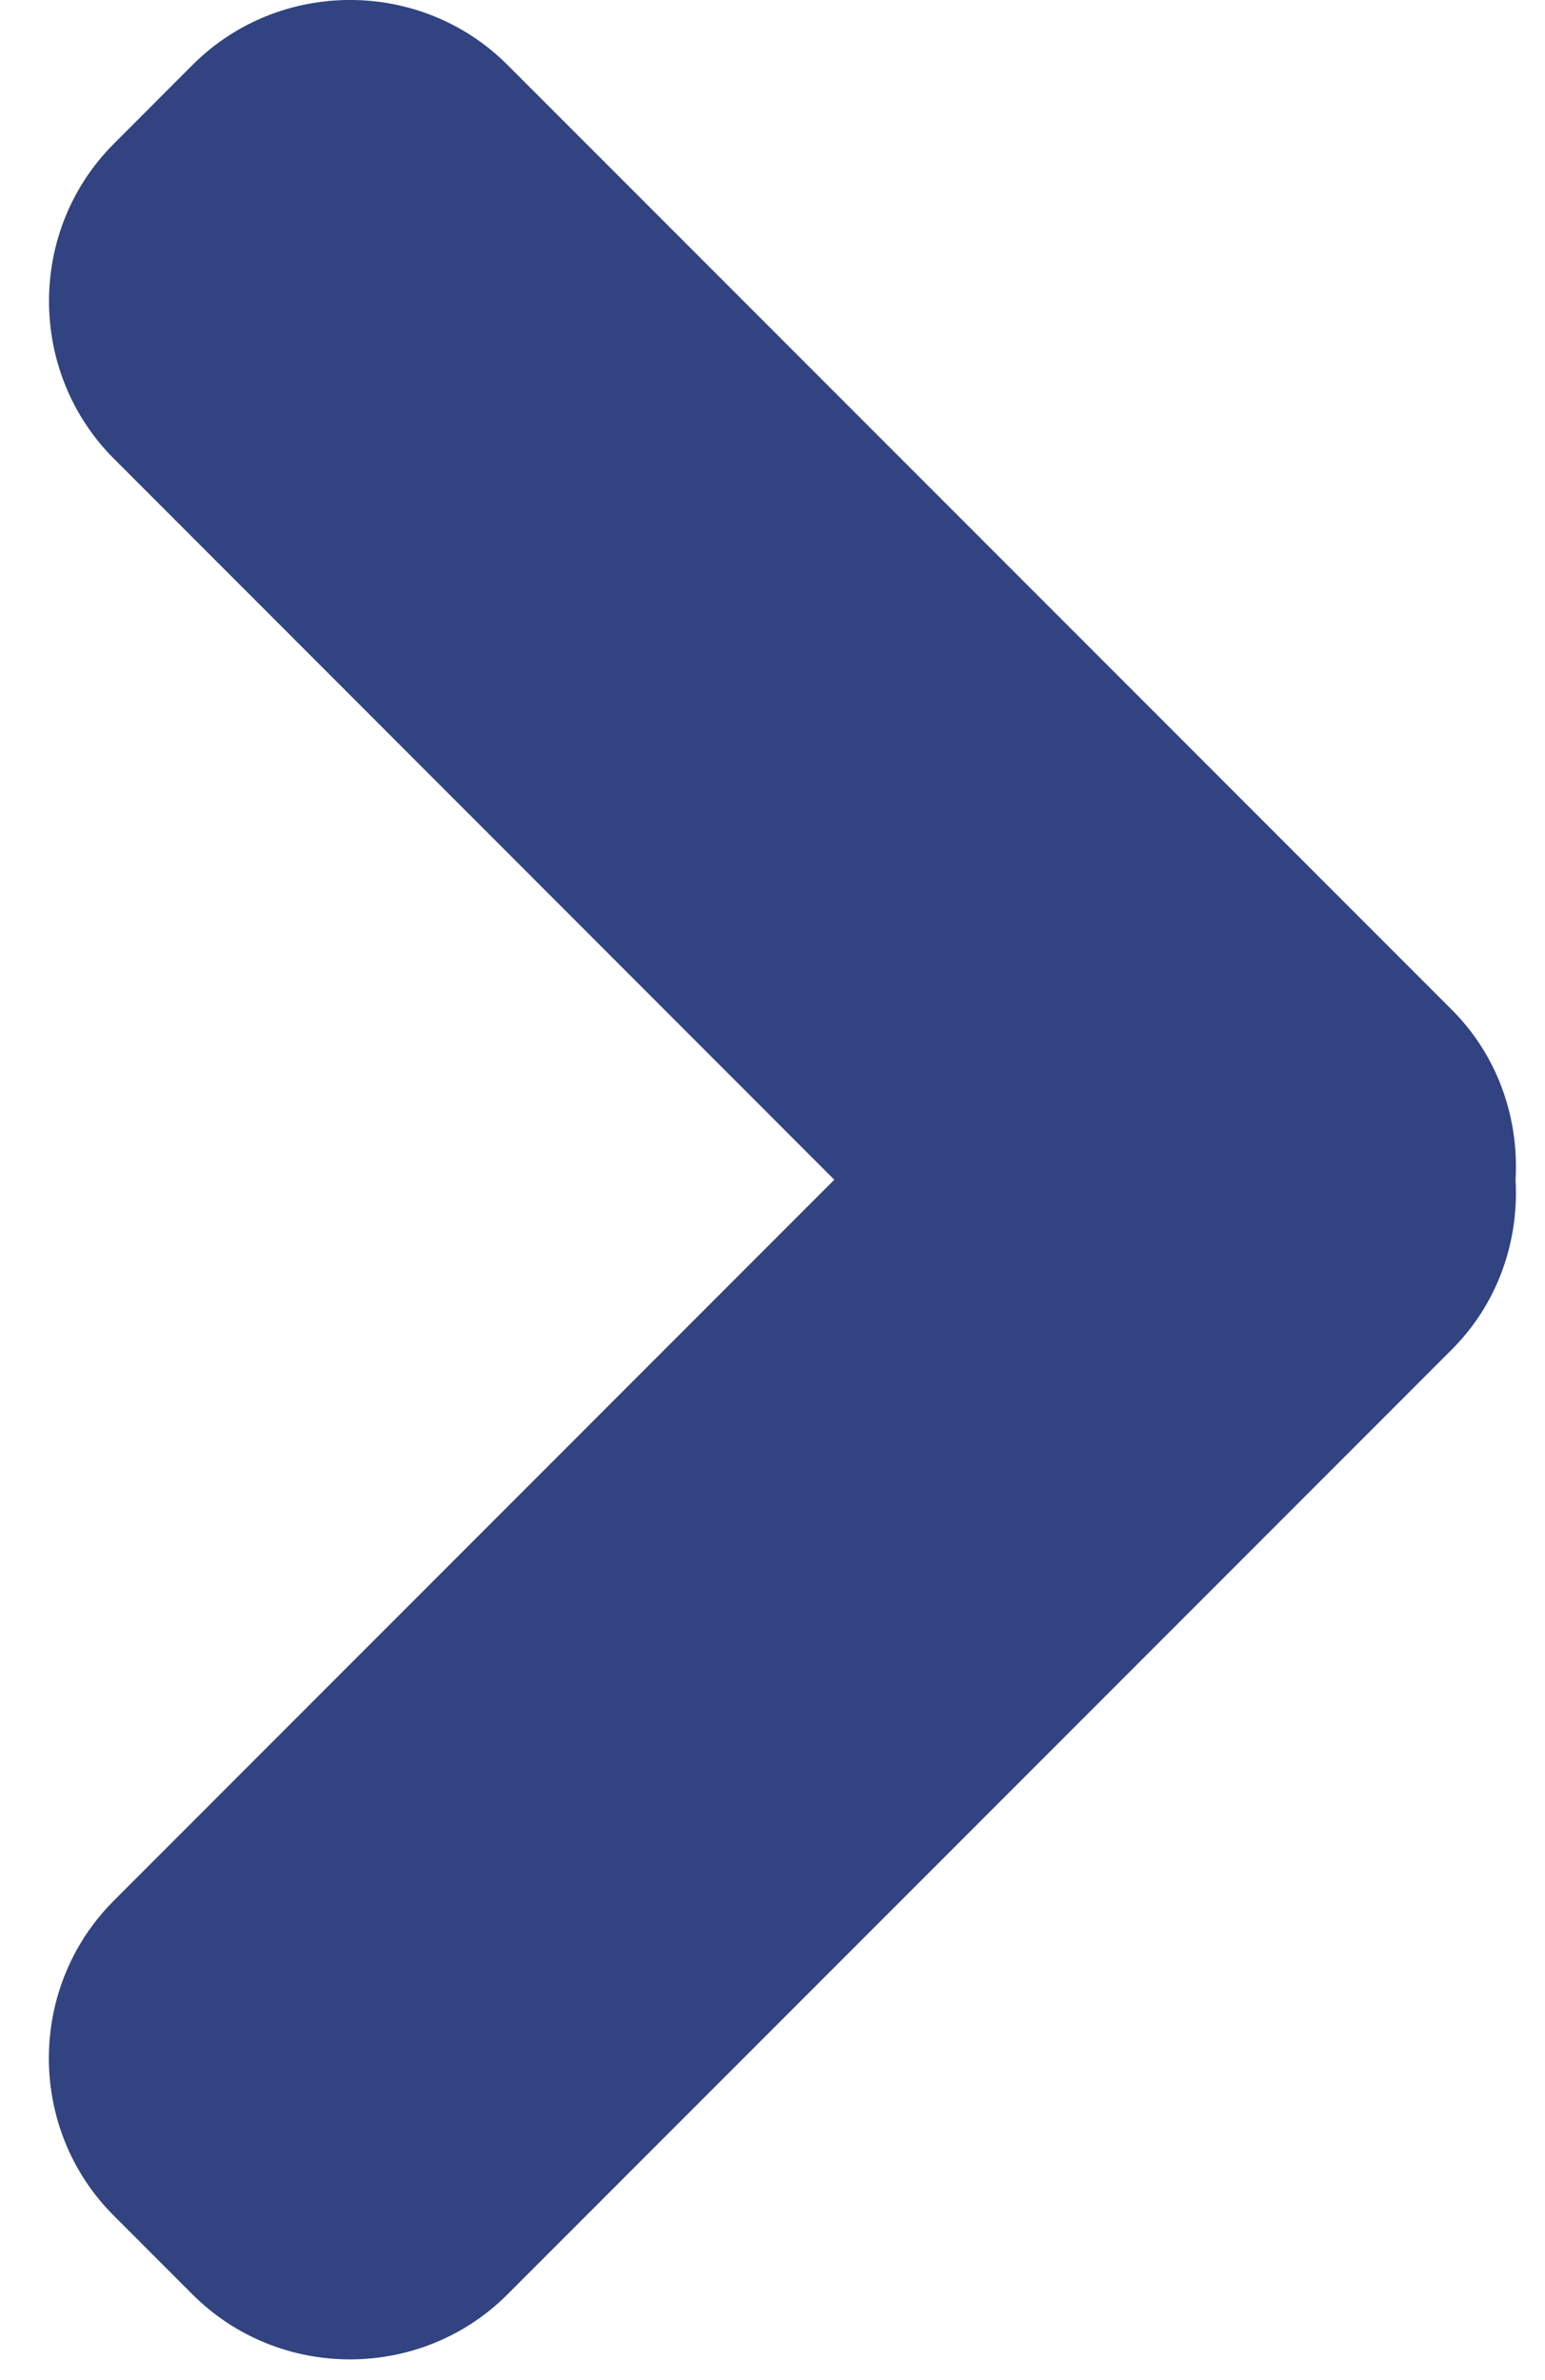
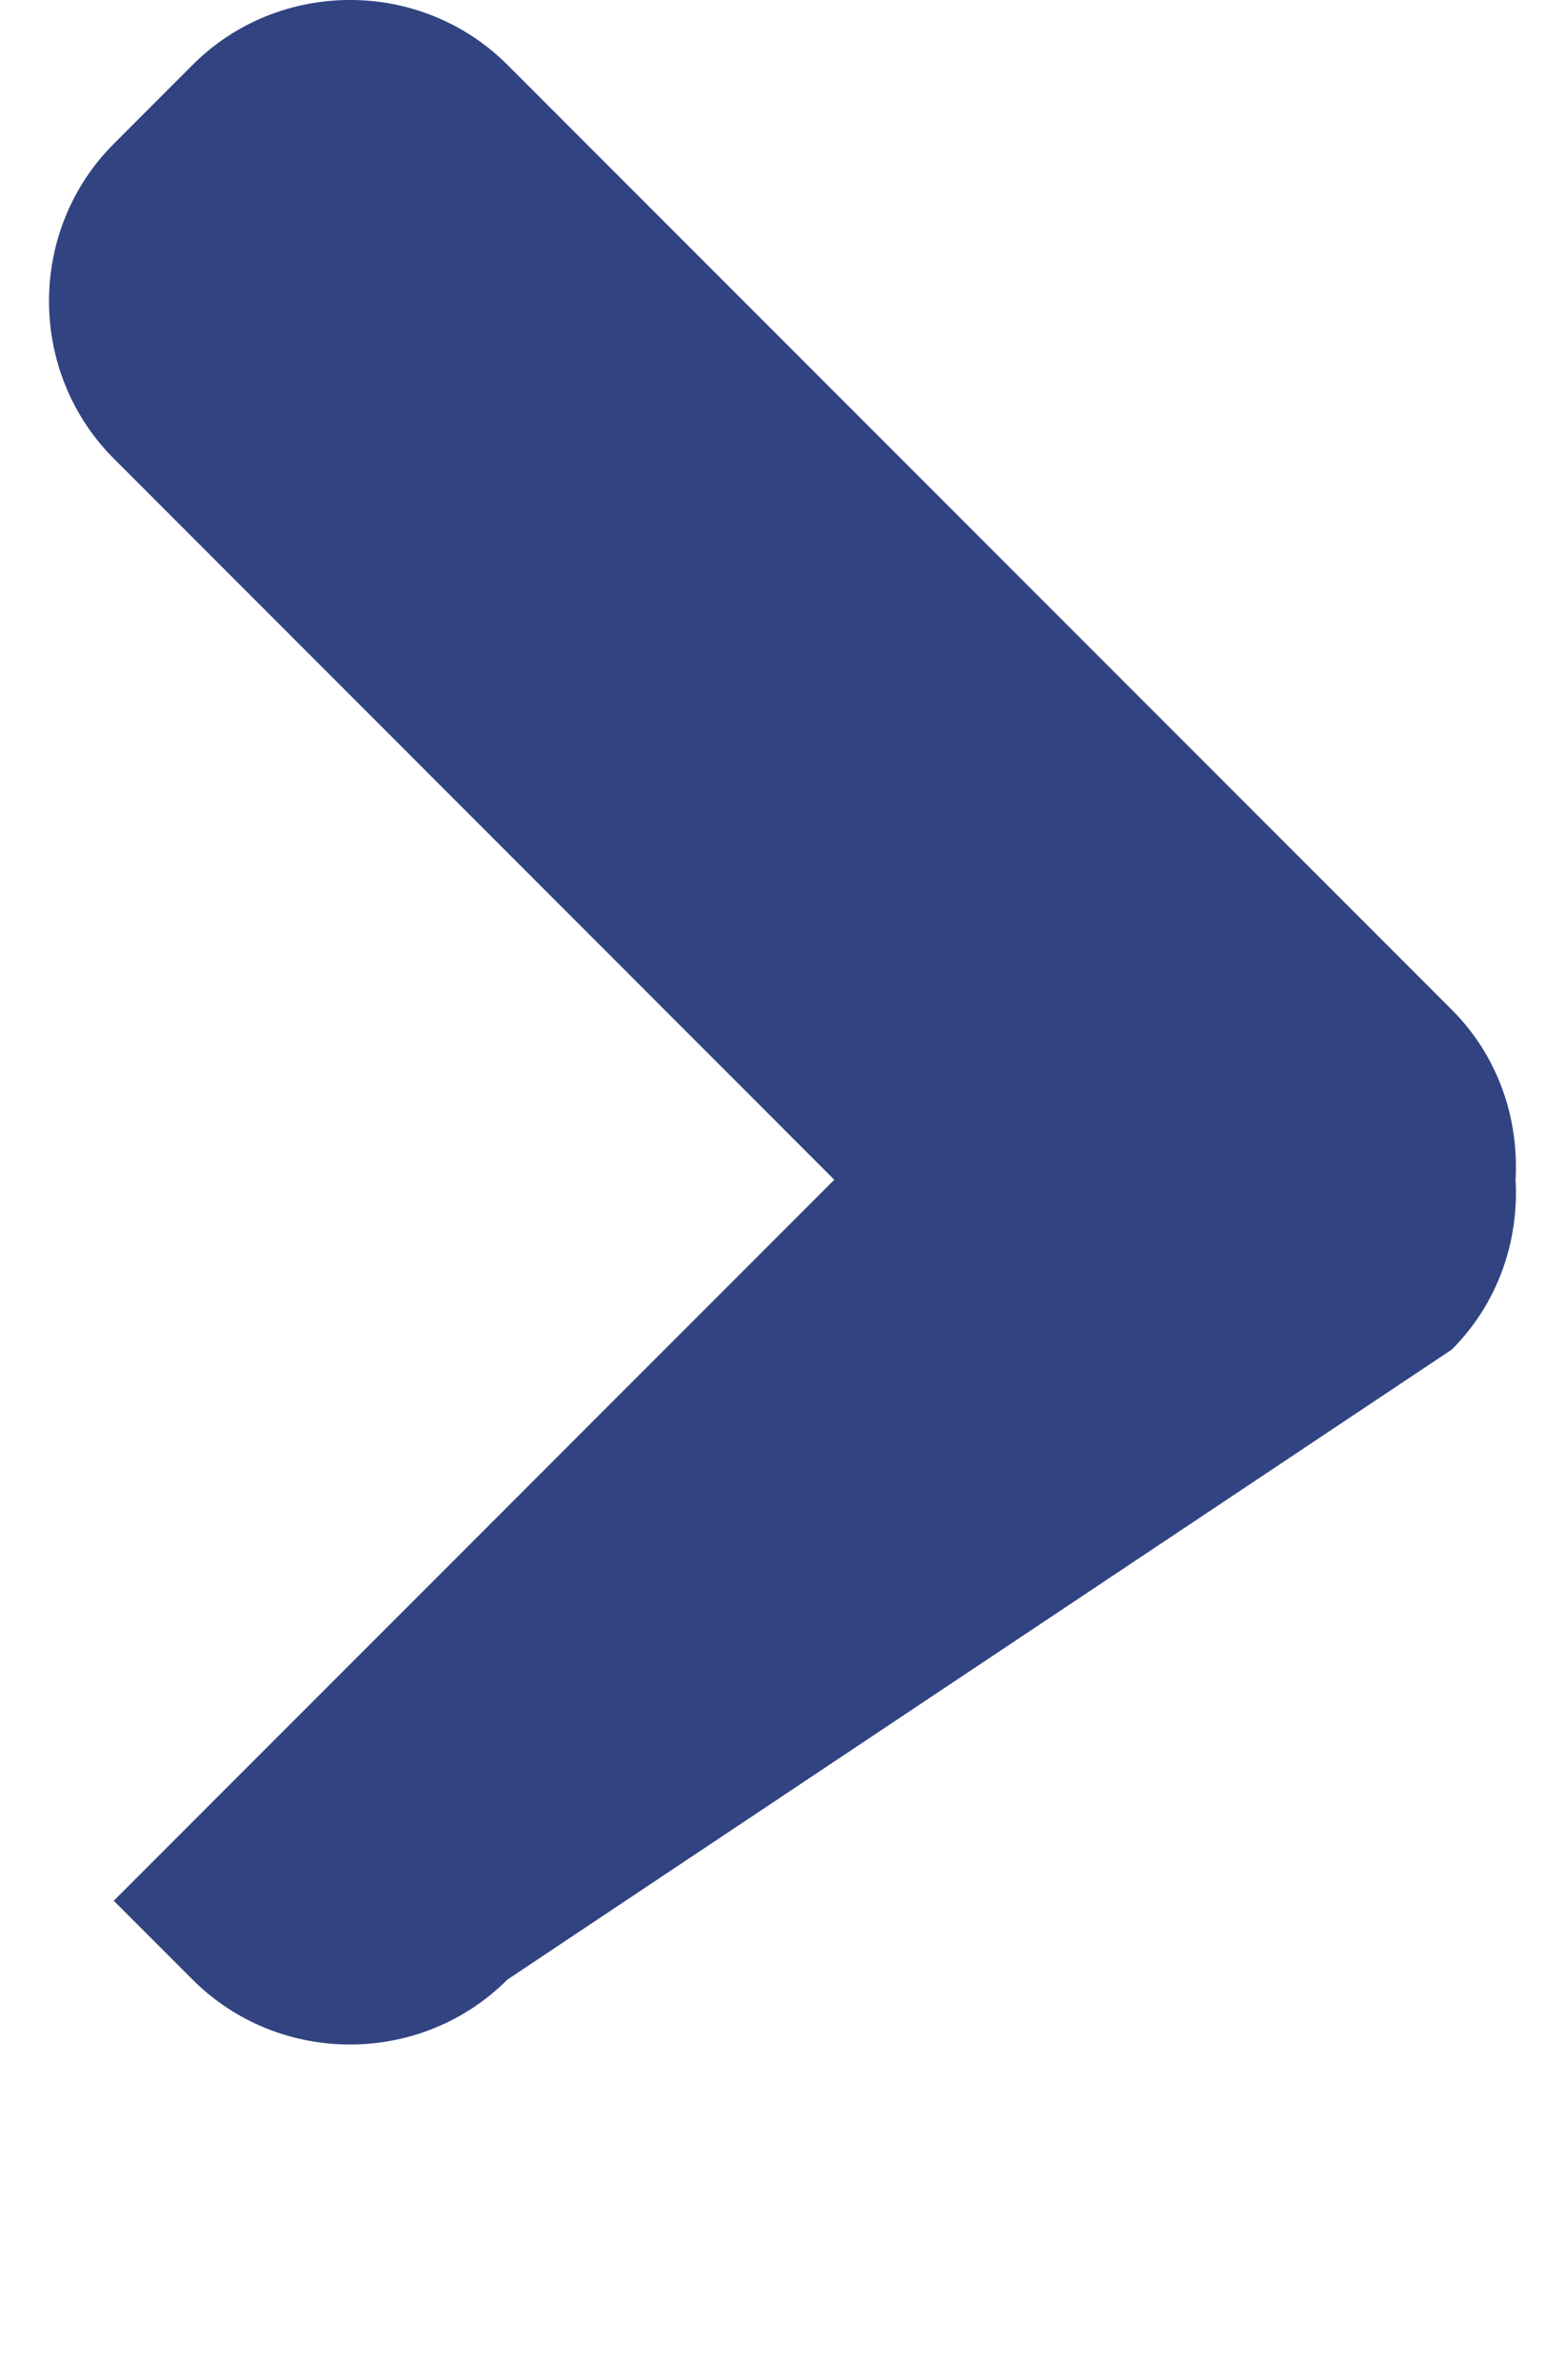
<svg xmlns="http://www.w3.org/2000/svg" version="1.1" width="19" height="29.25" viewBox="7.875 1.375 19 29.25" id="Layer_1" xml:space="preserve">
  <defs id="defs7" />
-   <path d="M 25.729,13.786 14.115,2.172 c -1.063,-1.063 -2.807,-1.063 -3.871,0 l -0.969,0.97 c -1.063,1.063 -1.063,2.806 0,3.87 l 8.86,8.863 -8.861,8.862 c -1.064,1.064 -1.064,2.808 0,3.87 l 0.969,0.969 c 1.064,1.064 2.808,1.064 3.872,0 L 25.729,17.962 c 0.571,-0.571 0.827,-1.337 0.784,-2.088 0.042,-0.75 -0.212,-1.516 -0.784,-2.088 z" id="path3" style="fill:#314380" />
+   <path d="M 25.729,13.786 14.115,2.172 c -1.063,-1.063 -2.807,-1.063 -3.871,0 l -0.969,0.97 c -1.063,1.063 -1.063,2.806 0,3.87 l 8.86,8.863 -8.861,8.862 l 0.969,0.969 c 1.064,1.064 2.808,1.064 3.872,0 L 25.729,17.962 c 0.571,-0.571 0.827,-1.337 0.784,-2.088 0.042,-0.75 -0.212,-1.516 -0.784,-2.088 z" id="path3" style="fill:#314380" />
</svg>